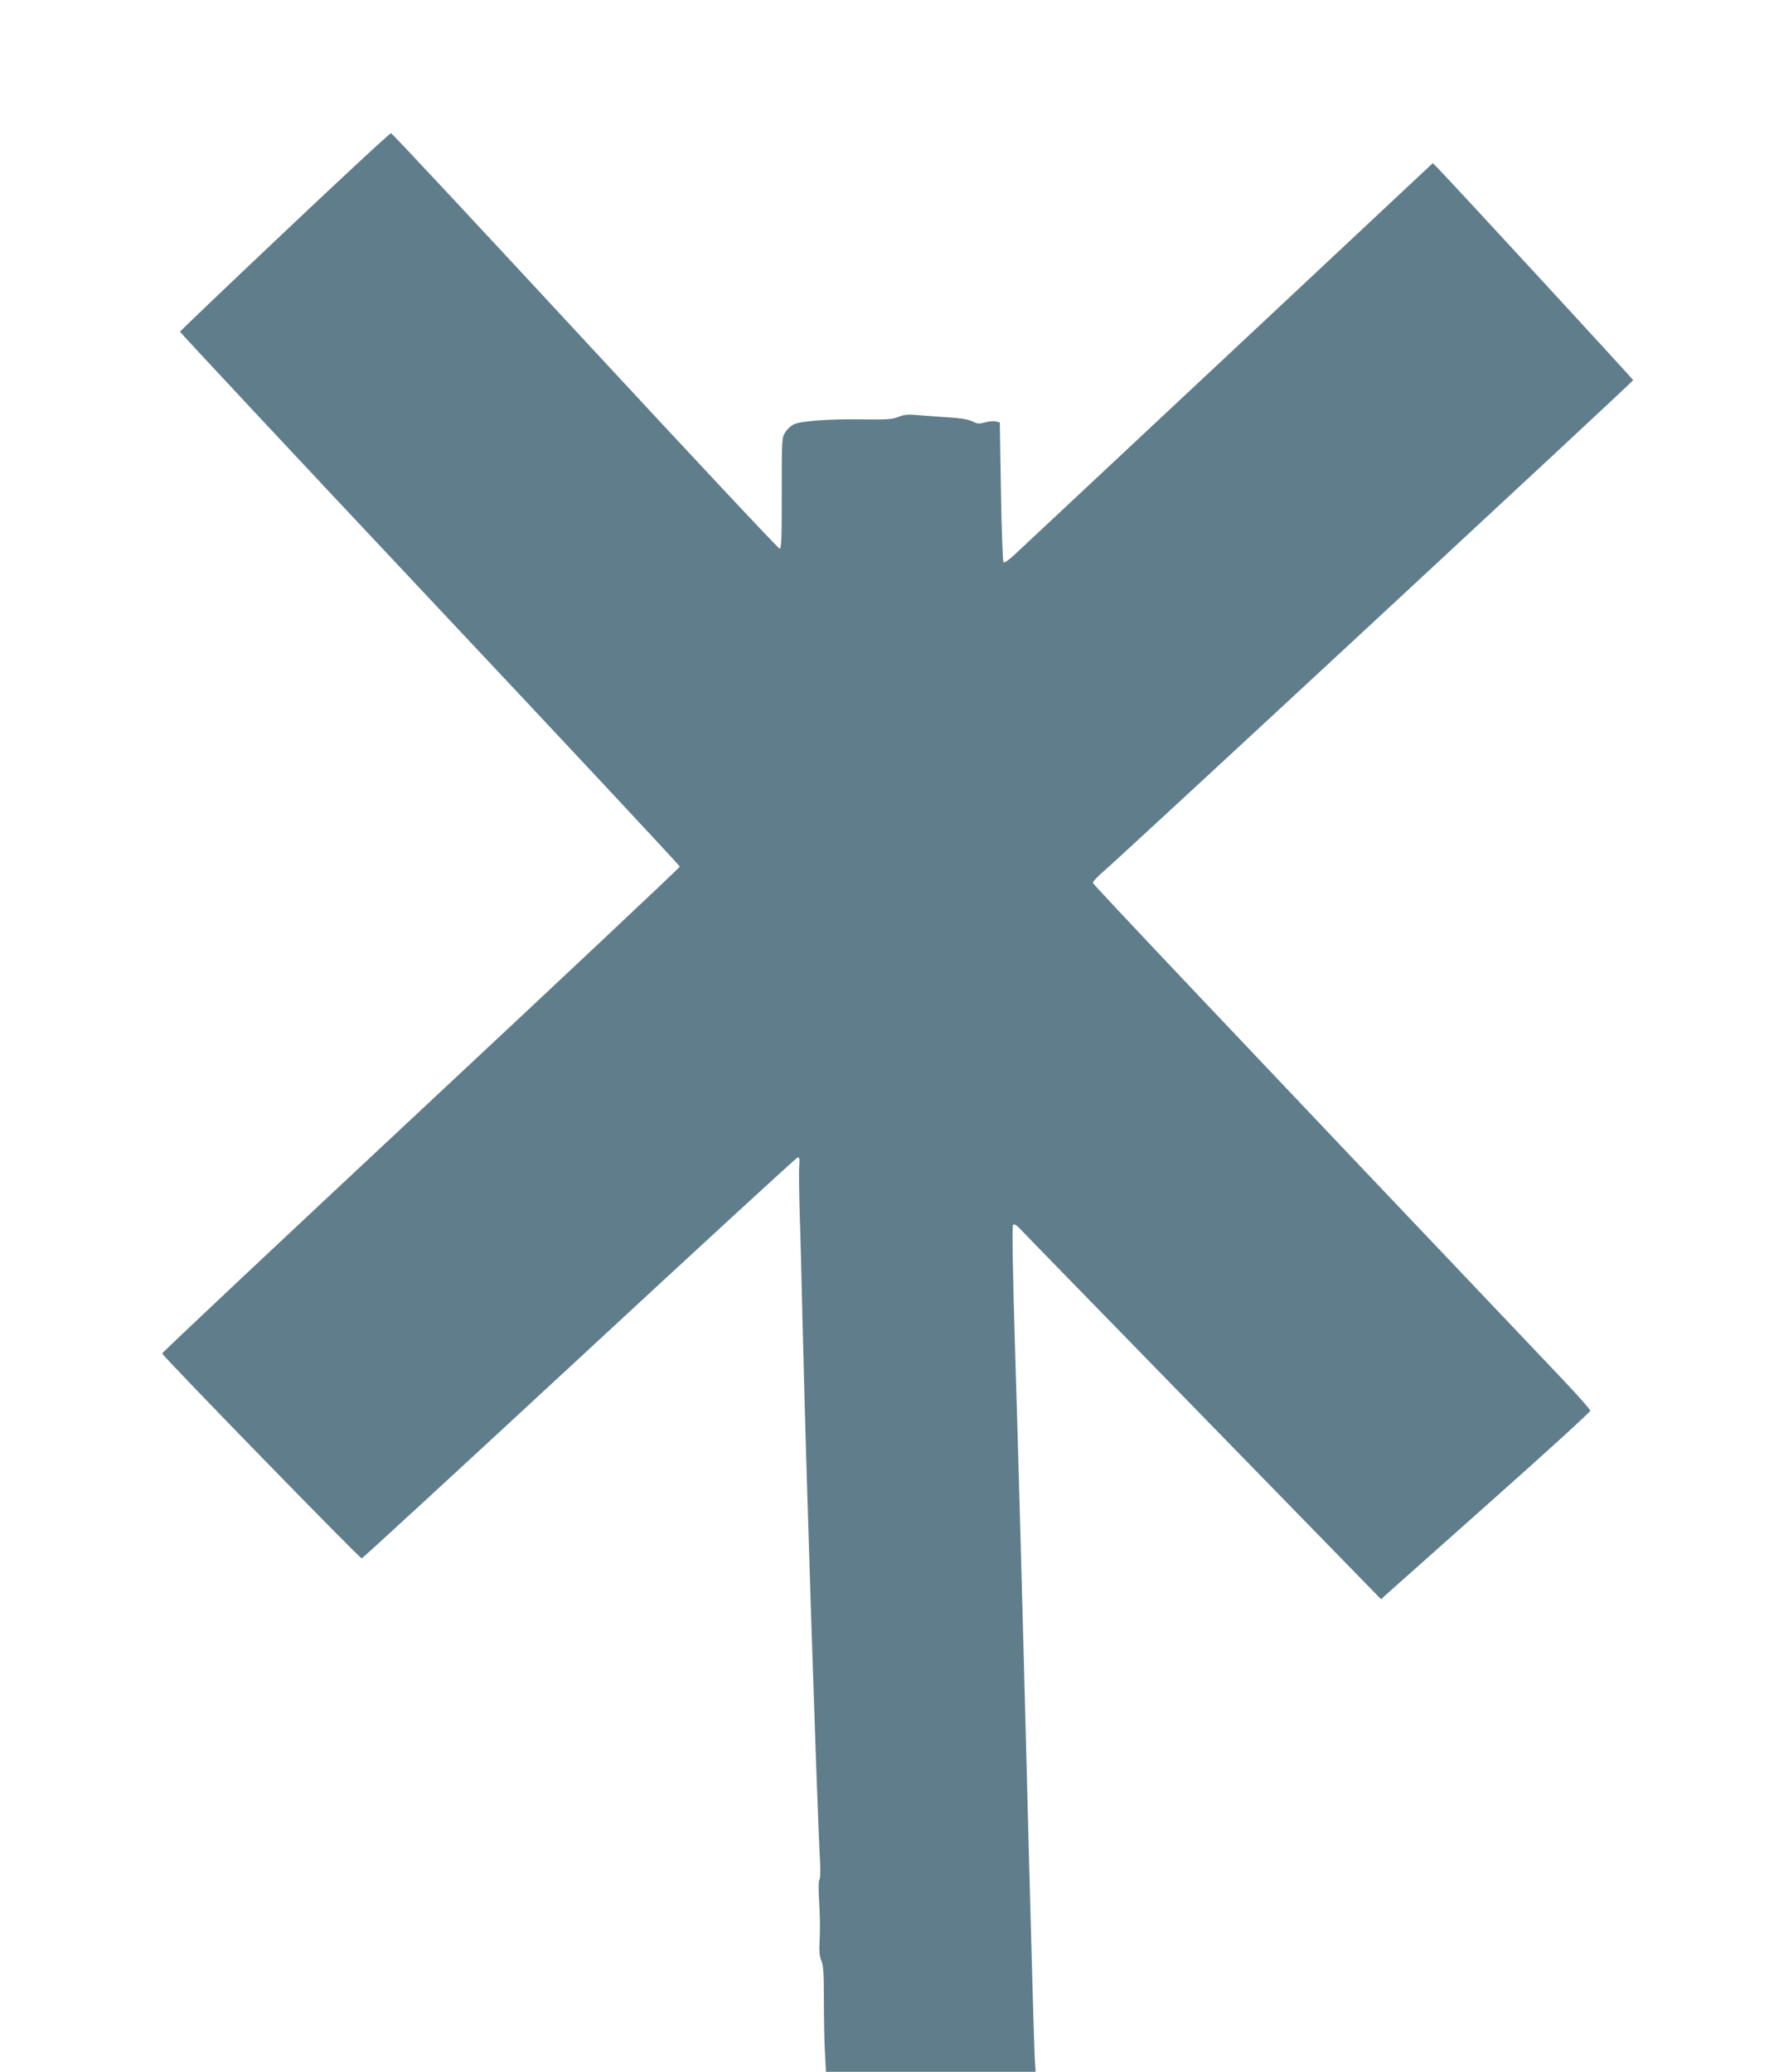
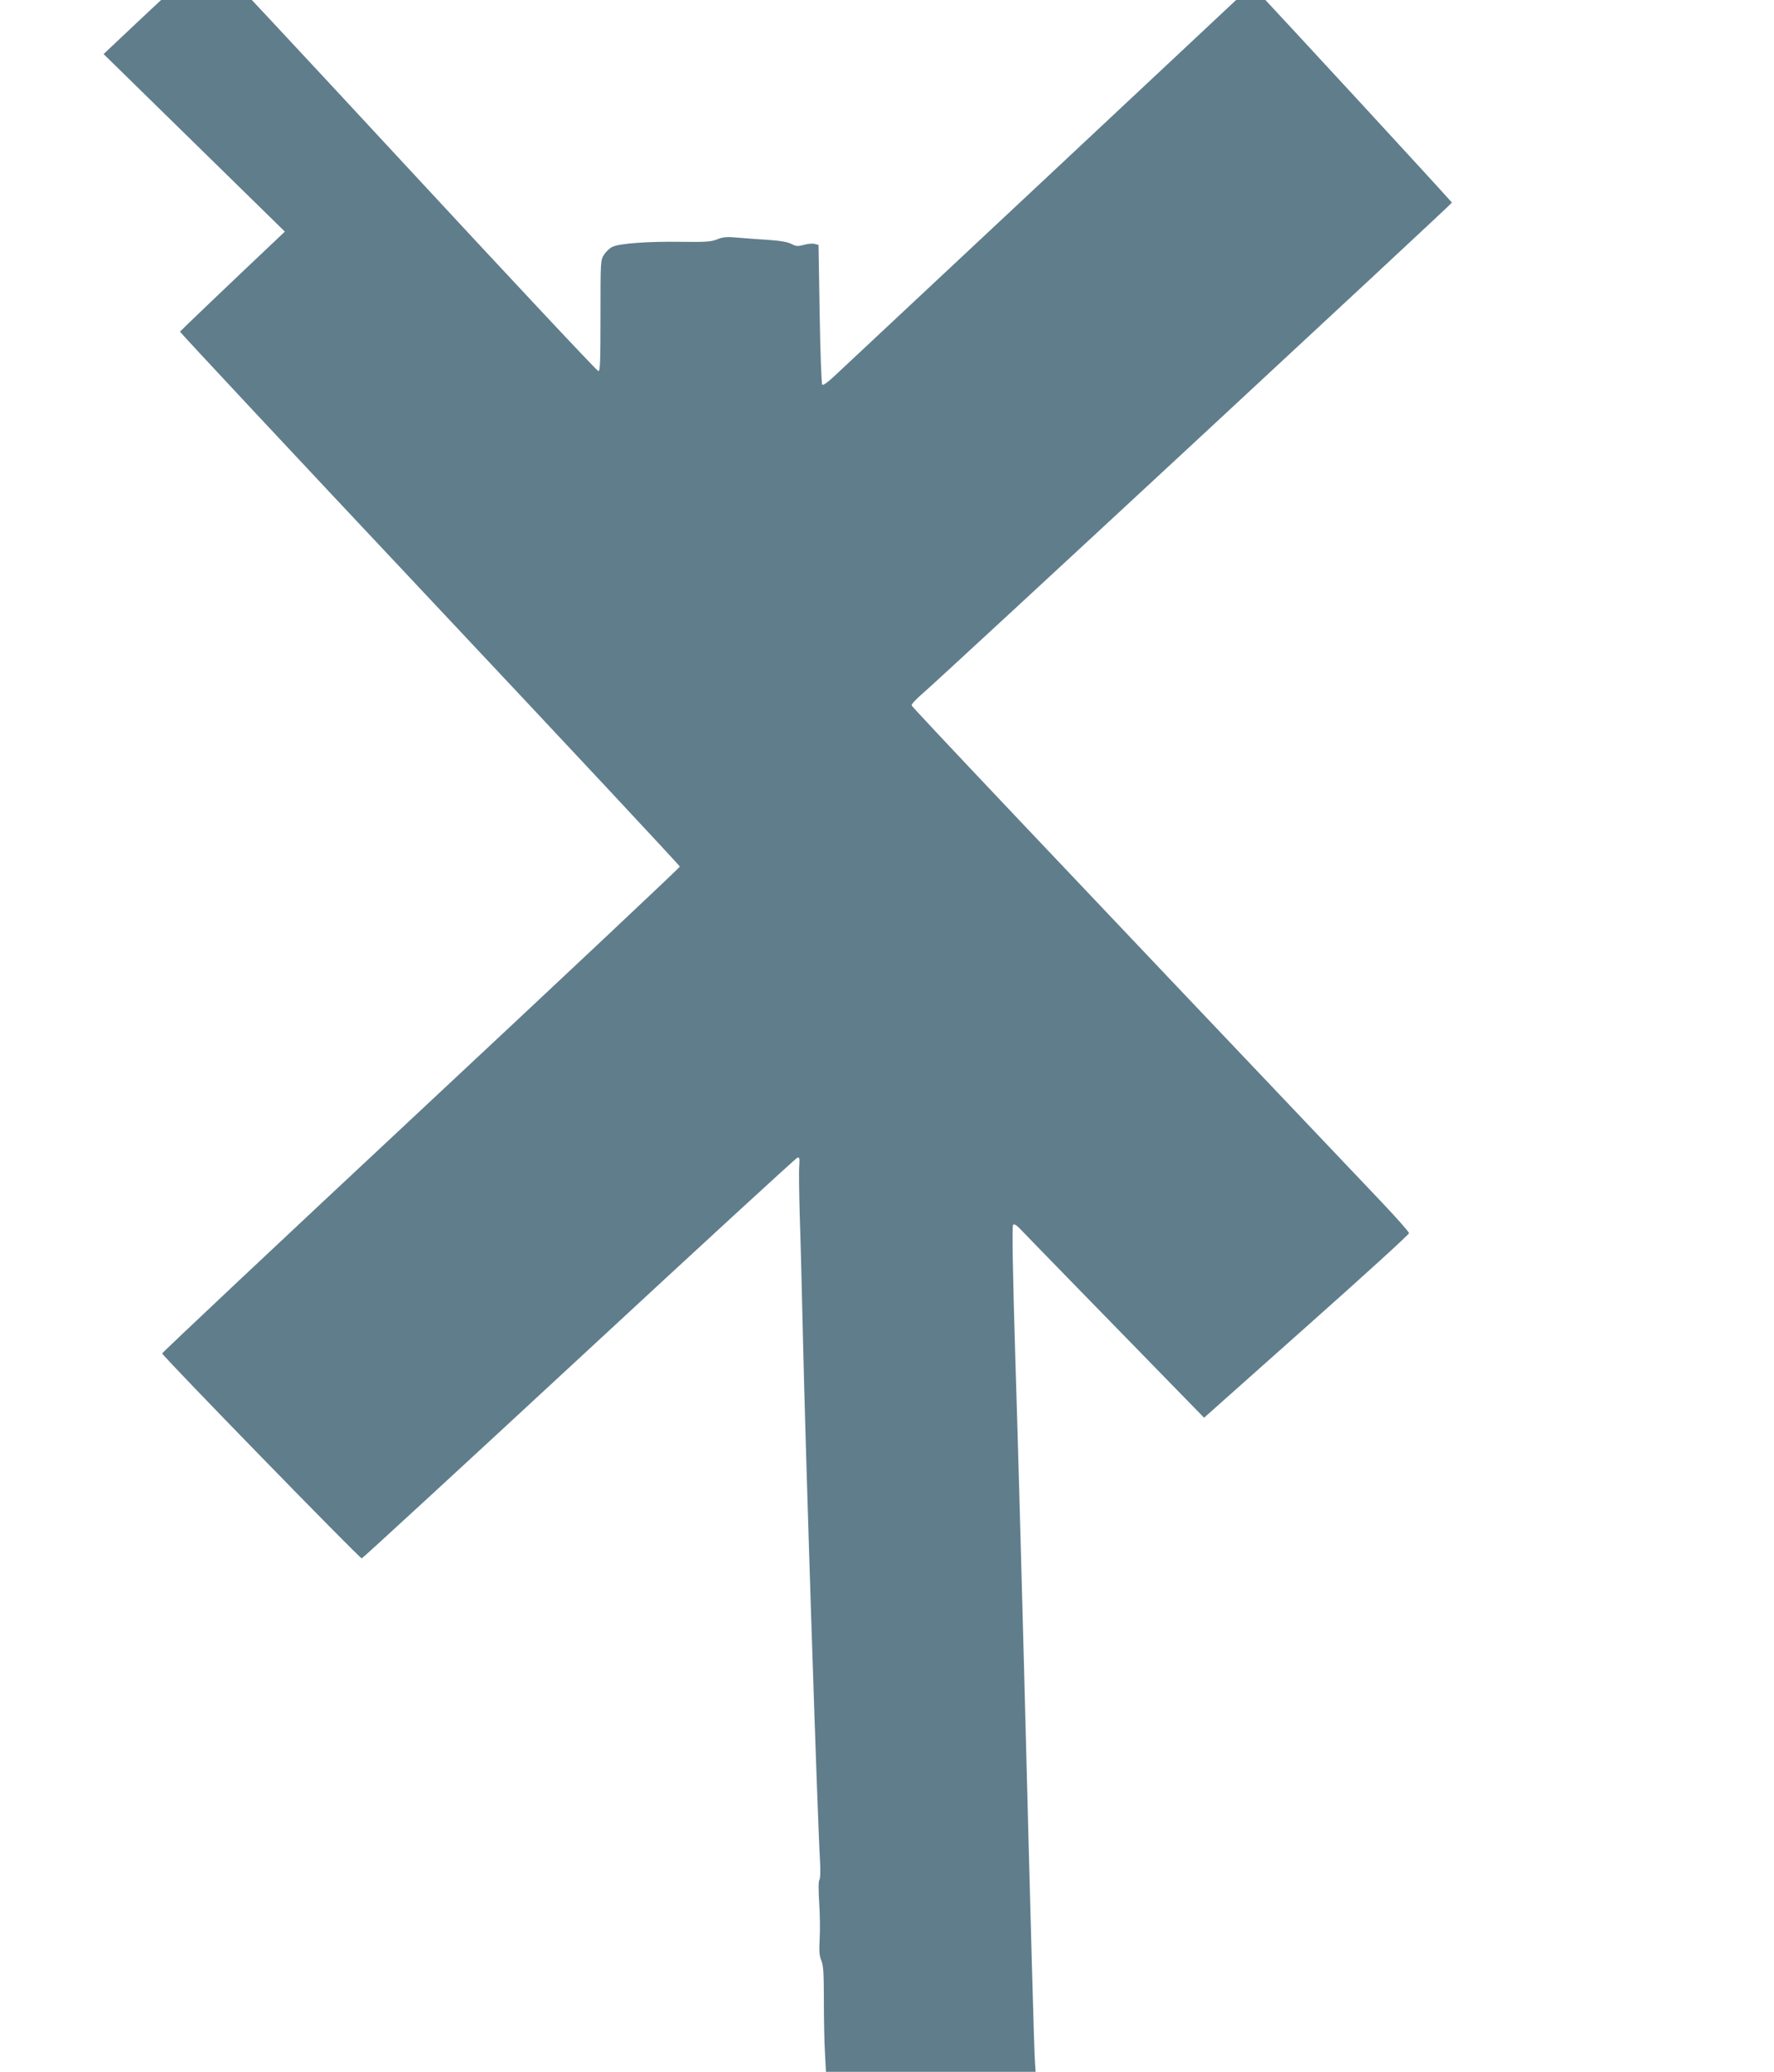
<svg xmlns="http://www.w3.org/2000/svg" version="1.0" width="1096pt" height="1280pt" viewBox="0 0 1096 1280" preserveAspectRatio="xMidYMid meet">
  <g transform="translate(0,1280) scale(0.1,-0.1)" fill="#607d8b" stroke="none">
-     <path d="M1760 11369 c-355 -335 -646 -614 -648 -618 -1 -4 693 -747 1543 -1651 850 -904 1545 -1648 1545 -1654 0 -6 -720 -683 -1600 -1505 -880 -822 -1599 -1498 -1598 -1503 7 -21 1222 -1269 1233 -1266 7 2 612 559 1345 1238 733 679 1339 1237 1347 1238 12 3 14 -6 11 -50 -3 -29 -1 -168 3 -308 5 -140 13 -466 19 -725 16 -720 90 -2995 106 -3258 4 -64 2 -112 -3 -120 -7 -7 -7 -60 -2 -142 5 -71 6 -173 3 -225 -4 -74 -2 -103 10 -132 13 -30 16 -78 16 -250 0 -117 3 -264 7 -326 l6 -112 647 0 648 0 -4 63 c-5 63 -25 797 -69 2497 -14 525 -36 1339 -51 1809 -18 590 -22 857 -15 864 7 7 22 -2 48 -30 21 -23 530 -545 1132 -1162 l1094 -1122 26 25 c14 13 305 272 646 575 341 303 620 557 620 565 0 8 -76 94 -170 193 -2068 2177 -2901 3057 -2903 3068 -2 7 30 41 71 76 121 104 3267 3022 3267 3030 0 6 -1088 1186 -1205 1308 l-33 33 -1263 -1183 c-695 -650 -1290 -1207 -1322 -1237 -33 -31 -62 -51 -67 -46 -5 5 -12 201 -16 437 l-7 427 -24 6 c-13 4 -43 1 -67 -6 -38 -10 -48 -9 -77 6 -23 12 -69 20 -144 25 -60 4 -146 10 -190 14 -65 6 -88 4 -125 -11 -38 -15 -72 -17 -225 -15 -201 3 -379 -10 -421 -31 -16 -7 -39 -28 -51 -47 -23 -34 -23 -36 -23 -377 0 -282 -2 -344 -13 -344 -8 0 -548 577 -1202 1283 -653 705 -1192 1283 -1199 1284 -6 2 -301 -272 -656 -608z" />
+     <path d="M1760 11369 c-355 -335 -646 -614 -648 -618 -1 -4 693 -747 1543 -1651 850 -904 1545 -1648 1545 -1654 0 -6 -720 -683 -1600 -1505 -880 -822 -1599 -1498 -1598 -1503 7 -21 1222 -1269 1233 -1266 7 2 612 559 1345 1238 733 679 1339 1237 1347 1238 12 3 14 -6 11 -50 -3 -29 -1 -168 3 -308 5 -140 13 -466 19 -725 16 -720 90 -2995 106 -3258 4 -64 2 -112 -3 -120 -7 -7 -7 -60 -2 -142 5 -71 6 -173 3 -225 -4 -74 -2 -103 10 -132 13 -30 16 -78 16 -250 0 -117 3 -264 7 -326 l6 -112 647 0 648 0 -4 63 c-5 63 -25 797 -69 2497 -14 525 -36 1339 -51 1809 -18 590 -22 857 -15 864 7 7 22 -2 48 -30 21 -23 530 -545 1132 -1162 c14 13 305 272 646 575 341 303 620 557 620 565 0 8 -76 94 -170 193 -2068 2177 -2901 3057 -2903 3068 -2 7 30 41 71 76 121 104 3267 3022 3267 3030 0 6 -1088 1186 -1205 1308 l-33 33 -1263 -1183 c-695 -650 -1290 -1207 -1322 -1237 -33 -31 -62 -51 -67 -46 -5 5 -12 201 -16 437 l-7 427 -24 6 c-13 4 -43 1 -67 -6 -38 -10 -48 -9 -77 6 -23 12 -69 20 -144 25 -60 4 -146 10 -190 14 -65 6 -88 4 -125 -11 -38 -15 -72 -17 -225 -15 -201 3 -379 -10 -421 -31 -16 -7 -39 -28 -51 -47 -23 -34 -23 -36 -23 -377 0 -282 -2 -344 -13 -344 -8 0 -548 577 -1202 1283 -653 705 -1192 1283 -1199 1284 -6 2 -301 -272 -656 -608z" />
  </g>
</svg>